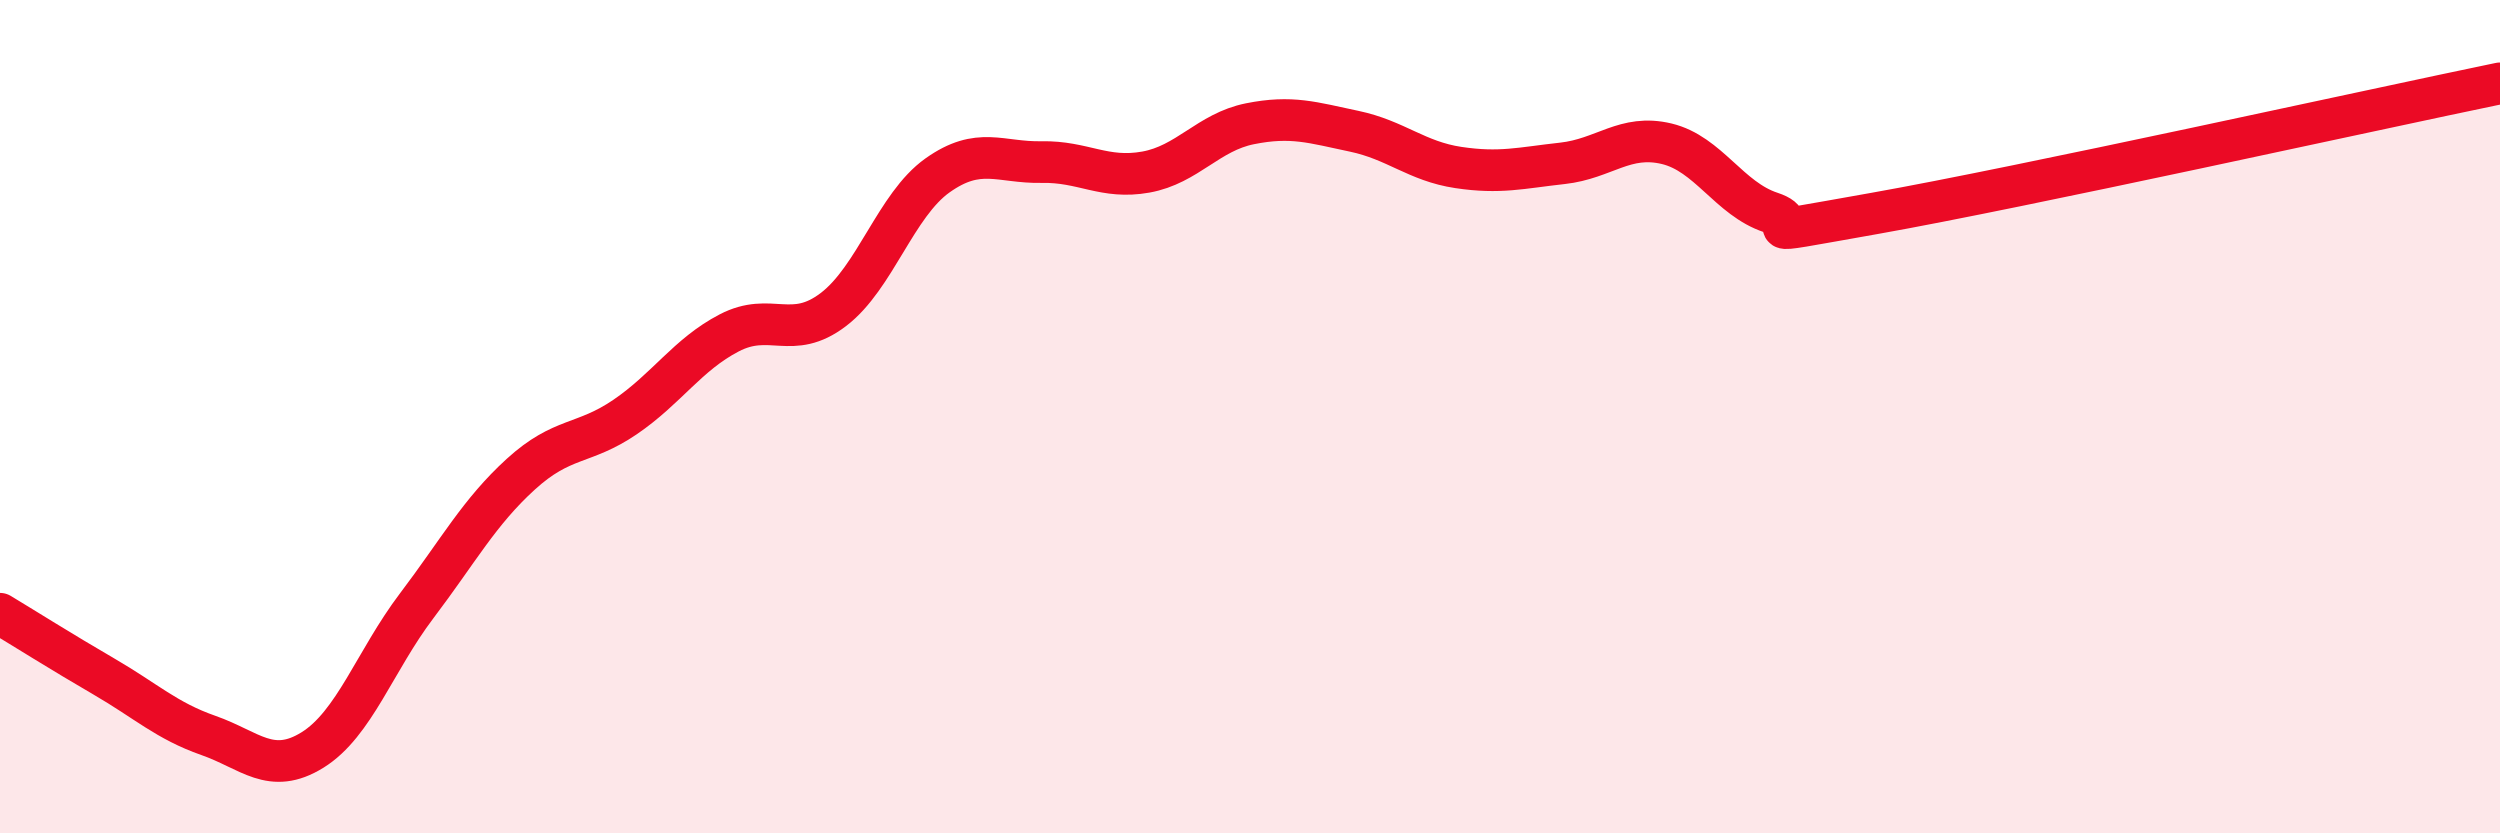
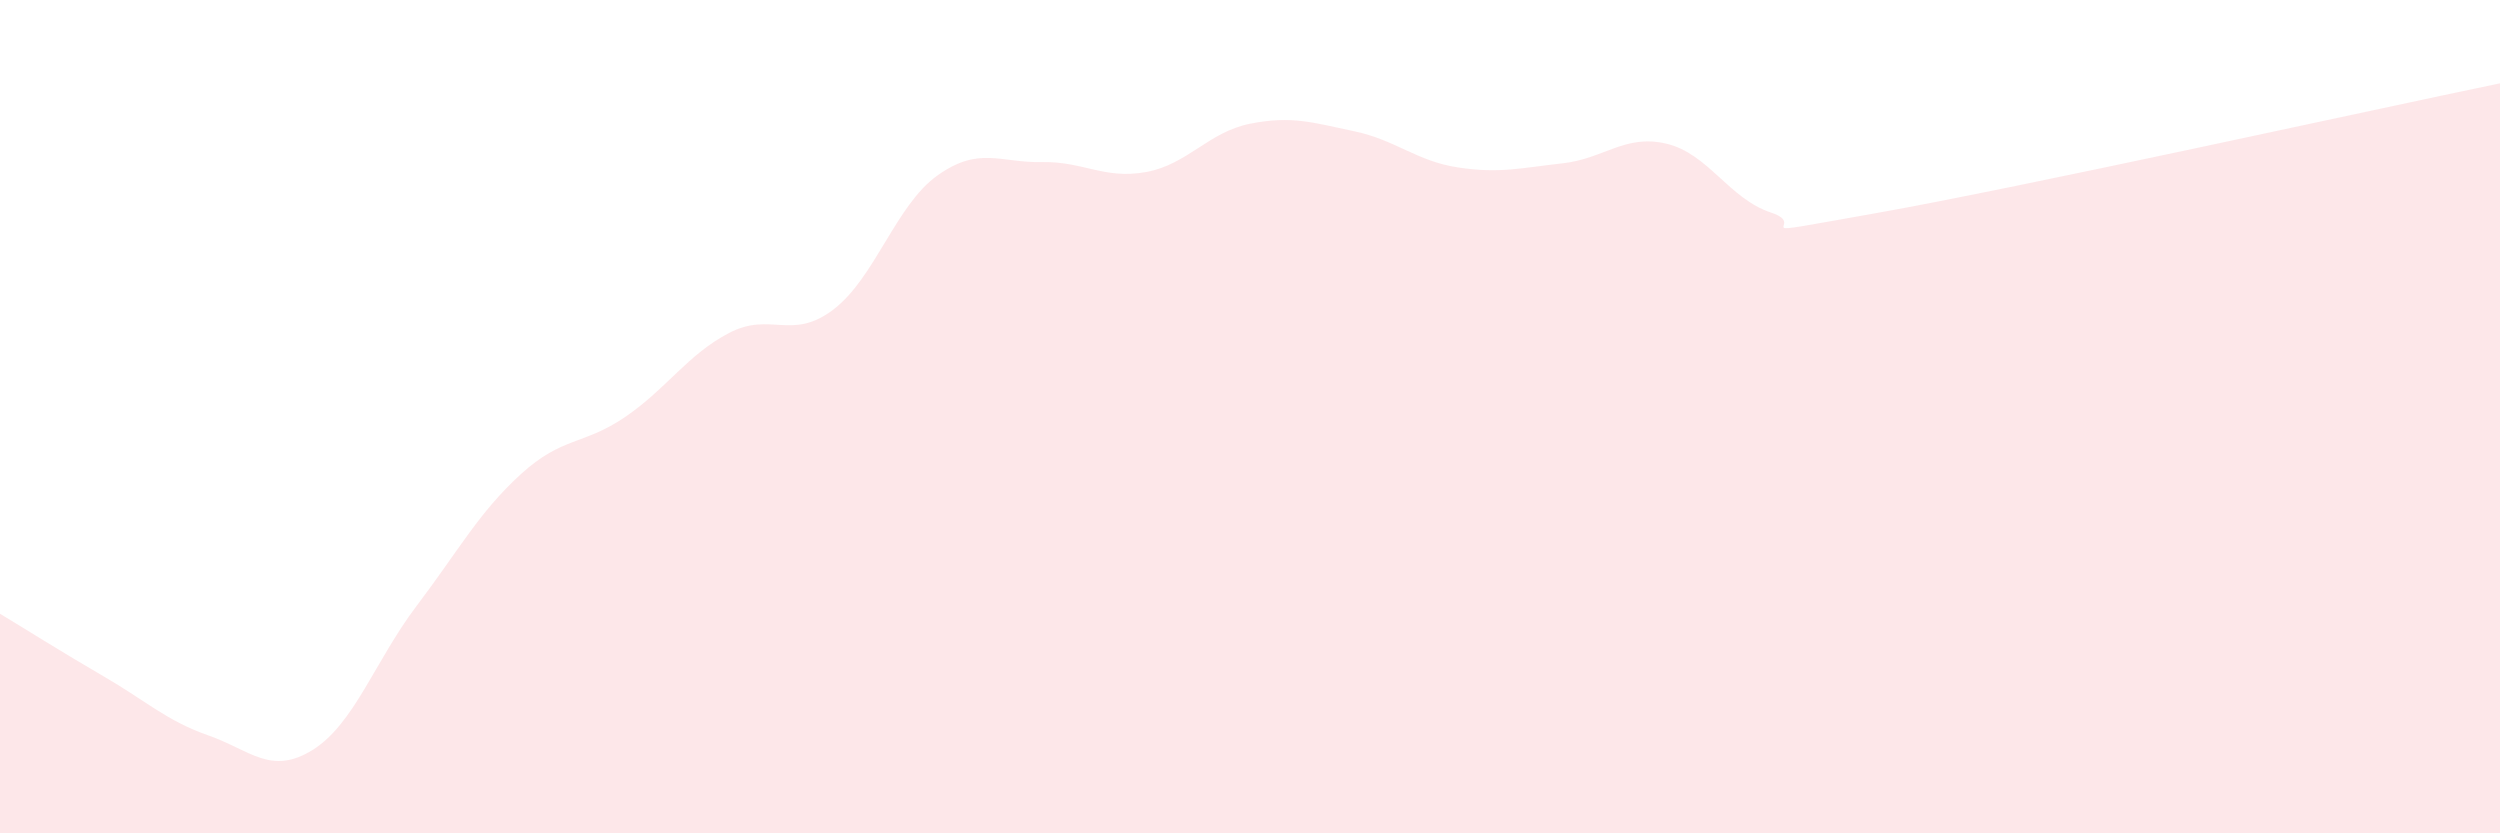
<svg xmlns="http://www.w3.org/2000/svg" width="60" height="20" viewBox="0 0 60 20">
  <path d="M 0,14.73 C 0.5,15.03 1.5,15.66 2.5,16.24 C 3.5,16.82 4,17.3 5,17.65 C 6,18 6.5,18.62 7.5,18 C 8.5,17.38 9,15.86 10,14.54 C 11,13.22 11.5,12.29 12.5,11.38 C 13.5,10.47 14,10.69 15,10.01 C 16,9.33 16.5,8.51 17.5,7.99 C 18.5,7.47 19,8.19 20,7.43 C 21,6.67 21.5,4.92 22.5,4.21 C 23.5,3.5 24,3.91 25,3.89 C 26,3.87 26.5,4.31 27.5,4.13 C 28.5,3.95 29,3.17 30,2.97 C 31,2.77 31.5,2.94 32.5,3.15 C 33.5,3.36 34,3.87 35,4.02 C 36,4.17 36.5,4.03 37.5,3.92 C 38.5,3.81 39,3.21 40,3.45 C 41,3.69 41.5,4.77 42.5,5.1 C 43.5,5.43 41.5,5.74 45,5.12 C 48.5,4.5 57,2.62 60,2L60 20L0 20Z" fill="#EB0A25" opacity="0.1" stroke-linecap="round" stroke-linejoin="round" />
-   <path d="M 0,14.73 C 0.5,15.03 1.5,15.66 2.5,16.24 C 3.5,16.82 4,17.3 5,17.65 C 6,18 6.5,18.62 7.5,18 C 8.5,17.38 9,15.86 10,14.54 C 11,13.22 11.5,12.29 12.5,11.38 C 13.5,10.47 14,10.69 15,10.01 C 16,9.33 16.5,8.51 17.5,7.99 C 18.5,7.47 19,8.19 20,7.43 C 21,6.67 21.5,4.92 22.5,4.21 C 23.5,3.5 24,3.91 25,3.89 C 26,3.87 26.5,4.31 27.5,4.13 C 28.5,3.95 29,3.17 30,2.97 C 31,2.77 31.5,2.94 32.5,3.15 C 33.5,3.36 34,3.87 35,4.02 C 36,4.17 36.5,4.03 37.5,3.92 C 38.5,3.81 39,3.21 40,3.45 C 41,3.69 41.5,4.77 42.5,5.1 C 43.5,5.43 41.5,5.74 45,5.12 C 48.5,4.5 57,2.62 60,2" stroke="#EB0A25" stroke-width="1" fill="none" stroke-linecap="round" stroke-linejoin="round" />
</svg>